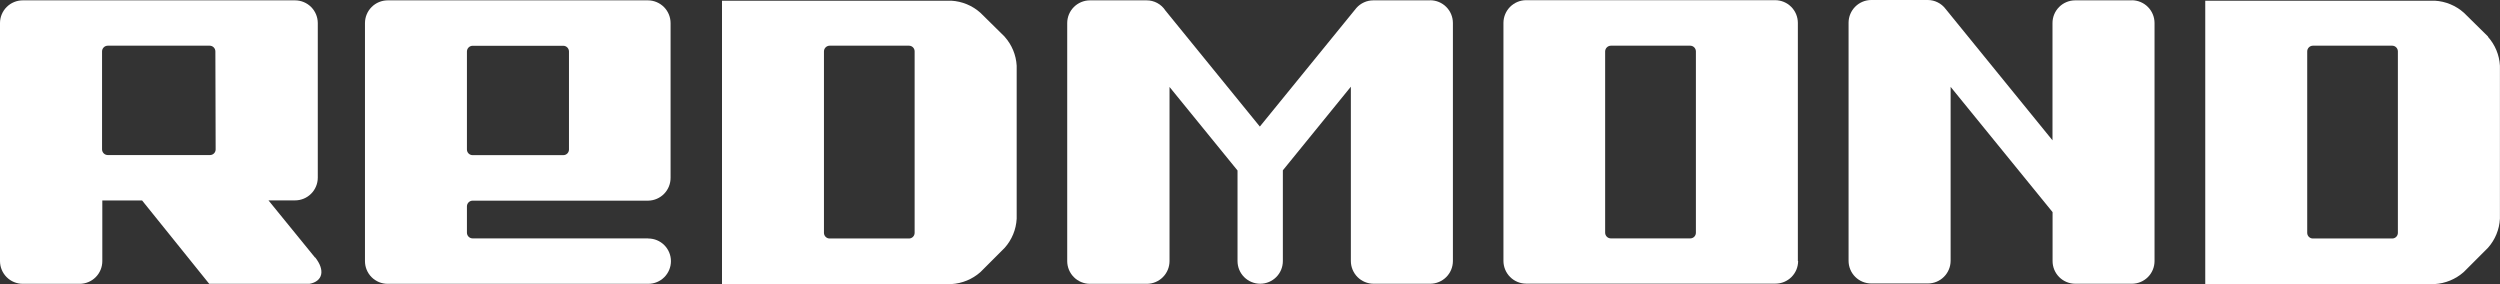
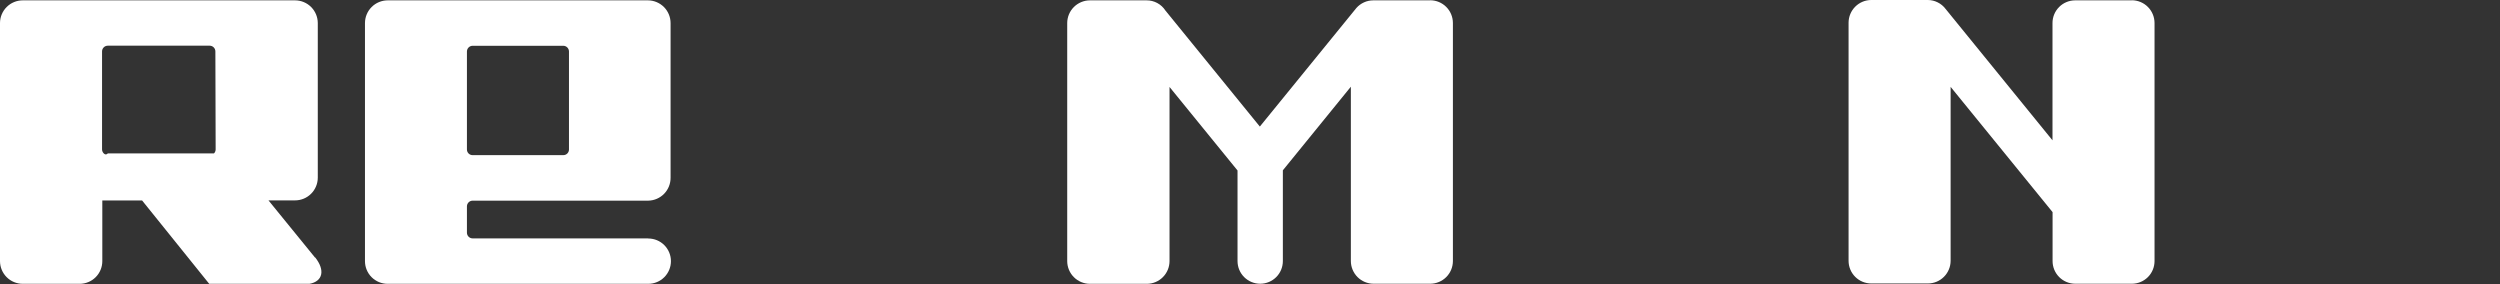
<svg xmlns="http://www.w3.org/2000/svg" width="264" height="30" viewBox="0 0 264 30" fill="none">
  <rect x="0" y="0" width="264" height="30" fill="#333333" stroke="none" />
-   <path d="M262.754 3.875L260.192 1.351C259.341 0.59 258.258 0.14 257.119 0.075H232.875V30H257.091C258.228 29.933 259.31 29.487 260.164 28.733L262.726 26.172C263.485 25.321 263.932 24.237 263.992 23.098V6.939C263.93 5.806 263.483 4.728 262.726 3.884M253.216 24.589C253.216 24.747 253.153 24.898 253.042 25.01C252.93 25.122 252.778 25.185 252.62 25.185H244.238C244.08 25.185 243.928 25.122 243.816 25.01C243.704 24.898 243.642 24.747 243.642 24.589V5.43C243.642 5.271 243.704 5.118 243.816 5.005C243.927 4.892 244.079 4.827 244.238 4.825H252.62C252.779 4.827 252.931 4.892 253.042 5.005C253.154 5.118 253.216 5.271 253.216 5.43V24.589Z" fill="white" />
  <path d="M225.116 0.037H219.127C218.494 0.04 217.888 0.293 217.441 0.742C216.994 1.19 216.743 1.798 216.743 2.431V14.818L205.445 0.931C205.227 0.644 204.945 0.411 204.622 0.25C204.299 0.088 203.944 0.003 203.583 0H197.603C196.969 0.002 196.362 0.255 195.913 0.704C195.465 1.152 195.212 1.76 195.209 2.394V27.541C195.209 28.176 195.462 28.785 195.911 29.234C196.359 29.683 196.968 29.935 197.603 29.935H203.583C204.218 29.935 204.828 29.683 205.278 29.234C205.729 28.786 205.983 28.177 205.986 27.541V9.174L216.752 22.4V27.569C216.752 28.202 217.003 28.81 217.45 29.258C217.897 29.707 218.504 29.96 219.137 29.963H225.126C225.76 29.963 226.369 29.71 226.818 29.262C227.267 28.813 227.519 28.204 227.519 27.569V2.422C227.517 1.788 227.264 1.18 226.815 0.732C226.367 0.283 225.76 0.03 225.126 0.028" fill="white" />
-   <path d="M189.854 27.56V2.412C189.852 1.778 189.599 1.171 189.15 0.722C188.702 0.274 188.094 0.021 187.46 0.019H161.158C160.524 0.021 159.916 0.274 159.468 0.722C159.02 1.171 158.767 1.778 158.764 2.412V27.56C158.767 28.194 159.02 28.801 159.468 29.25C159.916 29.698 160.524 29.951 161.158 29.953H187.488C188.123 29.953 188.732 29.701 189.181 29.252C189.63 28.803 189.882 28.195 189.882 27.56H189.854ZM179.087 24.579C179.087 24.737 179.024 24.889 178.913 25.001C178.801 25.113 178.649 25.175 178.491 25.175H170.109C169.95 25.175 169.797 25.113 169.684 25.001C169.57 24.89 169.506 24.738 169.503 24.579V5.43C169.506 5.27 169.57 5.118 169.683 5.005C169.796 4.892 169.949 4.827 170.109 4.825H178.491C178.65 4.827 178.802 4.892 178.913 5.005C179.025 5.118 179.087 5.271 179.087 5.43V24.579Z" fill="white" />
  <path d="M151.006 0.037H145.017C144.681 0.038 144.348 0.109 144.042 0.247C143.735 0.386 143.461 0.587 143.238 0.838L133.039 13.365L123.064 1.108C122.85 0.778 122.556 0.506 122.209 0.319C121.863 0.132 121.474 0.035 121.08 0.037H115.092C114.457 0.04 113.85 0.293 113.402 0.741C112.953 1.189 112.7 1.797 112.698 2.431V27.578C112.7 28.212 112.953 28.82 113.402 29.268C113.85 29.717 114.457 29.97 115.092 29.972H121.108C121.742 29.97 122.35 29.717 122.798 29.268C123.247 28.82 123.499 28.212 123.502 27.578V9.183L130.683 18.004V27.569C130.683 28.204 130.935 28.813 131.384 29.262C131.833 29.71 132.442 29.963 133.077 29.963C133.711 29.963 134.32 29.71 134.769 29.262C135.218 28.813 135.47 28.204 135.47 27.569V17.985L142.651 9.156V27.569C142.654 28.203 142.907 28.811 143.355 29.259C143.803 29.707 144.411 29.96 145.045 29.963H151.034C151.668 29.96 152.275 29.707 152.724 29.259C153.172 28.811 153.425 28.203 153.427 27.569V2.422C153.425 1.788 153.172 1.18 152.724 0.732C152.275 0.283 151.668 0.03 151.034 0.028" fill="white" />
-   <path d="M106.094 3.875L103.533 1.351C102.683 0.589 101.599 0.139 100.459 0.075H76.243V30H100.459C101.597 29.936 102.68 29.489 103.533 28.733L106.094 26.172C106.854 25.321 107.301 24.237 107.361 23.098V6.939C107.299 5.806 106.852 4.728 106.094 3.884M96.585 24.589C96.585 24.747 96.522 24.898 96.41 25.01C96.299 25.122 96.147 25.185 95.989 25.185H87.606C87.448 25.185 87.297 25.122 87.185 25.01C87.073 24.898 87.01 24.747 87.01 24.589V5.43C87.01 5.271 87.073 5.118 87.184 5.005C87.296 4.892 87.447 4.827 87.606 4.825H95.989C96.068 4.825 96.146 4.84 96.219 4.871C96.292 4.901 96.358 4.946 96.414 5.002C96.469 5.059 96.513 5.126 96.542 5.199C96.572 5.272 96.586 5.351 96.585 5.43V24.589Z" fill="white" />
  <path d="M68.457 25.175H49.913C49.754 25.175 49.602 25.113 49.488 25.001C49.375 24.89 49.31 24.738 49.308 24.579V21.785C49.31 21.626 49.375 21.475 49.488 21.363C49.602 21.252 49.754 21.189 49.913 21.189H68.457C69.089 21.177 69.692 20.916 70.133 20.462C70.574 20.009 70.818 19.4 70.813 18.767V2.431C70.811 1.797 70.558 1.189 70.11 0.741C69.661 0.293 69.054 0.04 68.42 0.037H40.934C40.3 0.04 39.693 0.293 39.245 0.741C38.796 1.189 38.543 1.797 38.541 2.431V27.578C38.541 28.213 38.793 28.822 39.242 29.271C39.691 29.72 40.3 29.972 40.934 29.972H68.457C69.092 29.972 69.701 29.72 70.15 29.271C70.598 28.822 70.851 28.213 70.851 27.578C70.851 26.944 70.598 26.335 70.15 25.886C69.701 25.437 69.092 25.185 68.457 25.185M49.308 5.439C49.308 5.279 49.371 5.125 49.485 5.011C49.599 4.898 49.752 4.834 49.913 4.834H59.488C59.647 4.836 59.798 4.901 59.91 5.014C60.021 5.128 60.084 5.28 60.084 5.439V15.787C60.084 15.945 60.021 16.097 59.909 16.209C59.797 16.32 59.646 16.383 59.488 16.383H49.913C49.834 16.384 49.755 16.37 49.682 16.34C49.609 16.311 49.542 16.267 49.486 16.212C49.429 16.156 49.384 16.09 49.354 16.017C49.323 15.944 49.308 15.866 49.308 15.787V5.439Z" fill="white" />
-   <path d="M33.251 27.178L28.351 21.161H31.146C31.461 21.162 31.774 21.101 32.066 20.982C32.358 20.862 32.623 20.686 32.847 20.464C33.072 20.242 33.249 19.977 33.371 19.686C33.493 19.395 33.557 19.083 33.558 18.767V2.431C33.555 1.797 33.302 1.189 32.854 0.741C32.406 0.293 31.798 0.04 31.164 0.037H2.403C1.767 0.037 1.157 0.289 0.707 0.738C0.257 1.186 0.002 1.795 0 2.431V27.578C0.002 28.214 0.257 28.823 0.707 29.271C1.157 29.72 1.767 29.972 2.403 29.972H8.41C9.045 29.972 9.654 29.72 10.103 29.271C10.552 28.822 10.804 28.213 10.804 27.578V21.17H15.005L22.093 29.972H32.682C34.089 29.711 34.359 28.538 33.279 27.178M22.772 15.778C22.772 15.936 22.71 16.087 22.598 16.199C22.486 16.311 22.334 16.374 22.176 16.374H11.382C11.223 16.374 11.07 16.311 10.957 16.2C10.844 16.088 10.779 15.937 10.776 15.778V5.43C10.776 5.269 10.84 5.115 10.954 5.002C11.067 4.888 11.221 4.825 11.382 4.825H22.148C22.307 4.827 22.459 4.892 22.57 5.005C22.682 5.118 22.744 5.271 22.744 5.43L22.772 15.778Z" fill="white" />
+   <path d="M33.251 27.178L28.351 21.161H31.146C31.461 21.162 31.774 21.101 32.066 20.982C32.358 20.862 32.623 20.686 32.847 20.464C33.072 20.242 33.249 19.977 33.371 19.686C33.493 19.395 33.557 19.083 33.558 18.767V2.431C33.555 1.797 33.302 1.189 32.854 0.741C32.406 0.293 31.798 0.04 31.164 0.037H2.403C1.767 0.037 1.157 0.289 0.707 0.738C0.257 1.186 0.002 1.795 0 2.431V27.578C0.002 28.214 0.257 28.823 0.707 29.271C1.157 29.72 1.767 29.972 2.403 29.972H8.41C9.045 29.972 9.654 29.72 10.103 29.271C10.552 28.822 10.804 28.213 10.804 27.578V21.17H15.005L22.093 29.972H32.682C34.089 29.711 34.359 28.538 33.279 27.178M22.772 15.778C22.772 15.936 22.71 16.087 22.598 16.199H11.382C11.223 16.374 11.07 16.311 10.957 16.2C10.844 16.088 10.779 15.937 10.776 15.778V5.43C10.776 5.269 10.84 5.115 10.954 5.002C11.067 4.888 11.221 4.825 11.382 4.825H22.148C22.307 4.827 22.459 4.892 22.57 5.005C22.682 5.118 22.744 5.271 22.744 5.43L22.772 15.778Z" fill="white" />
</svg>